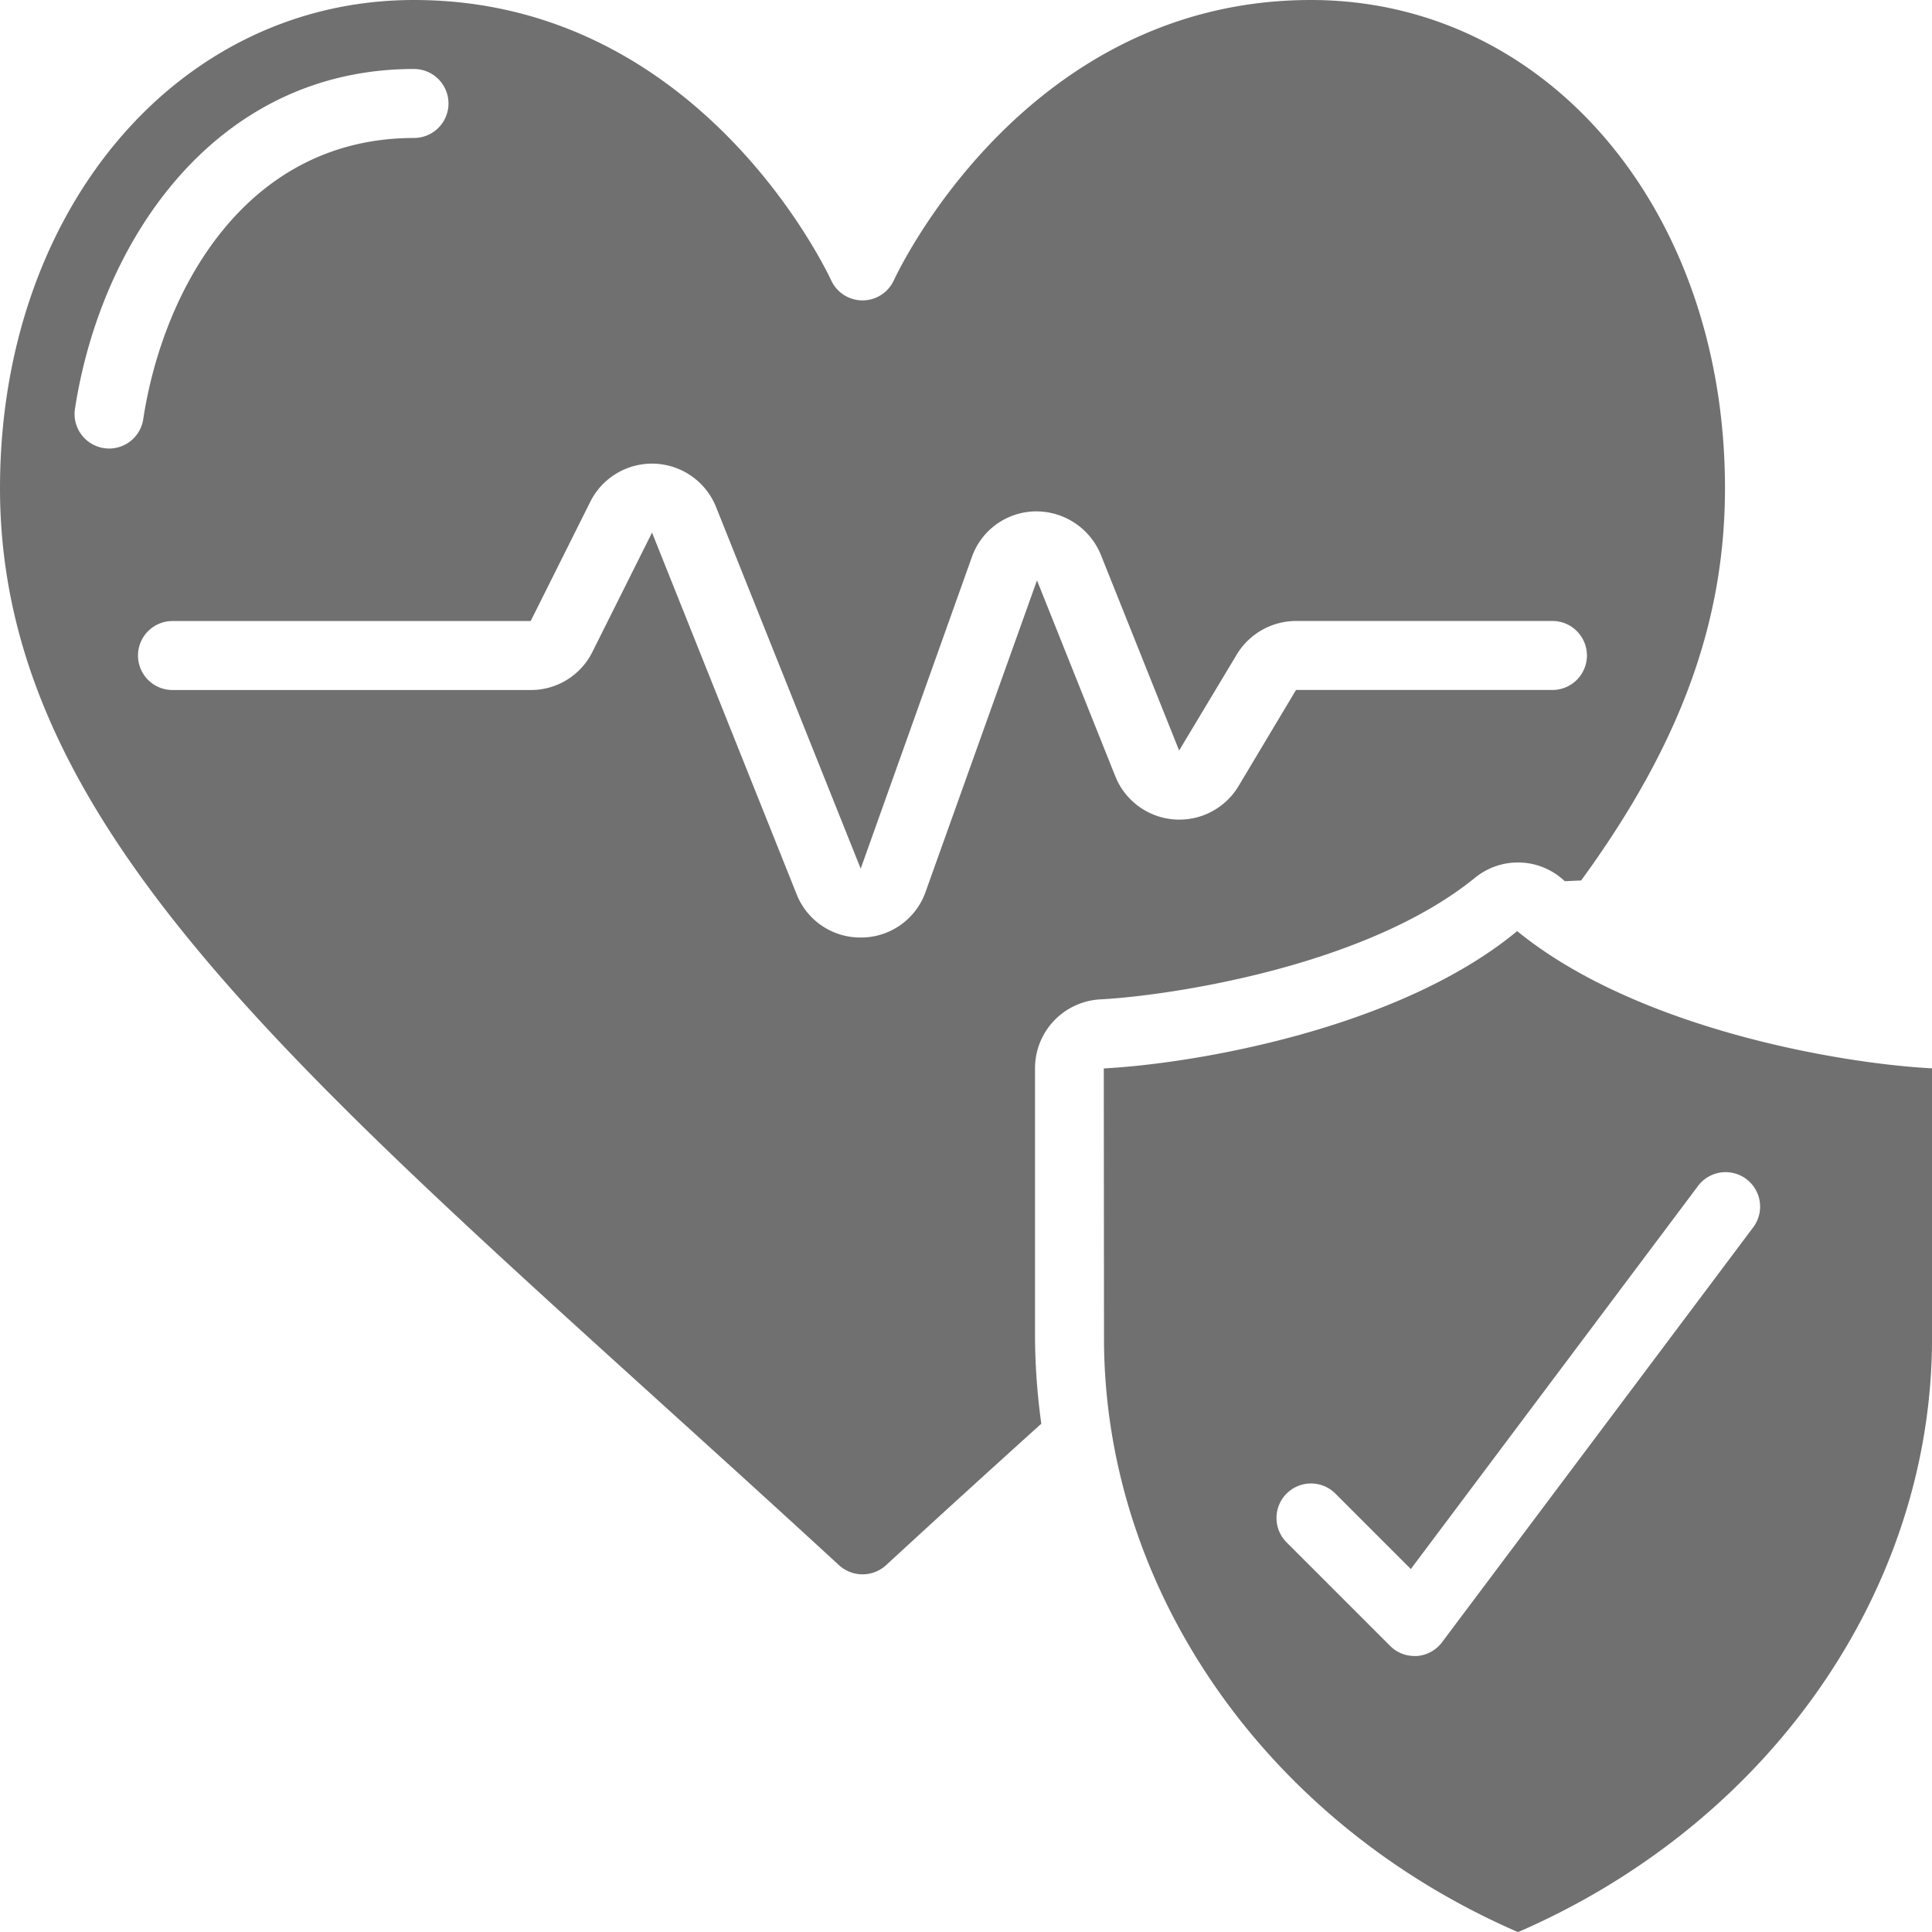
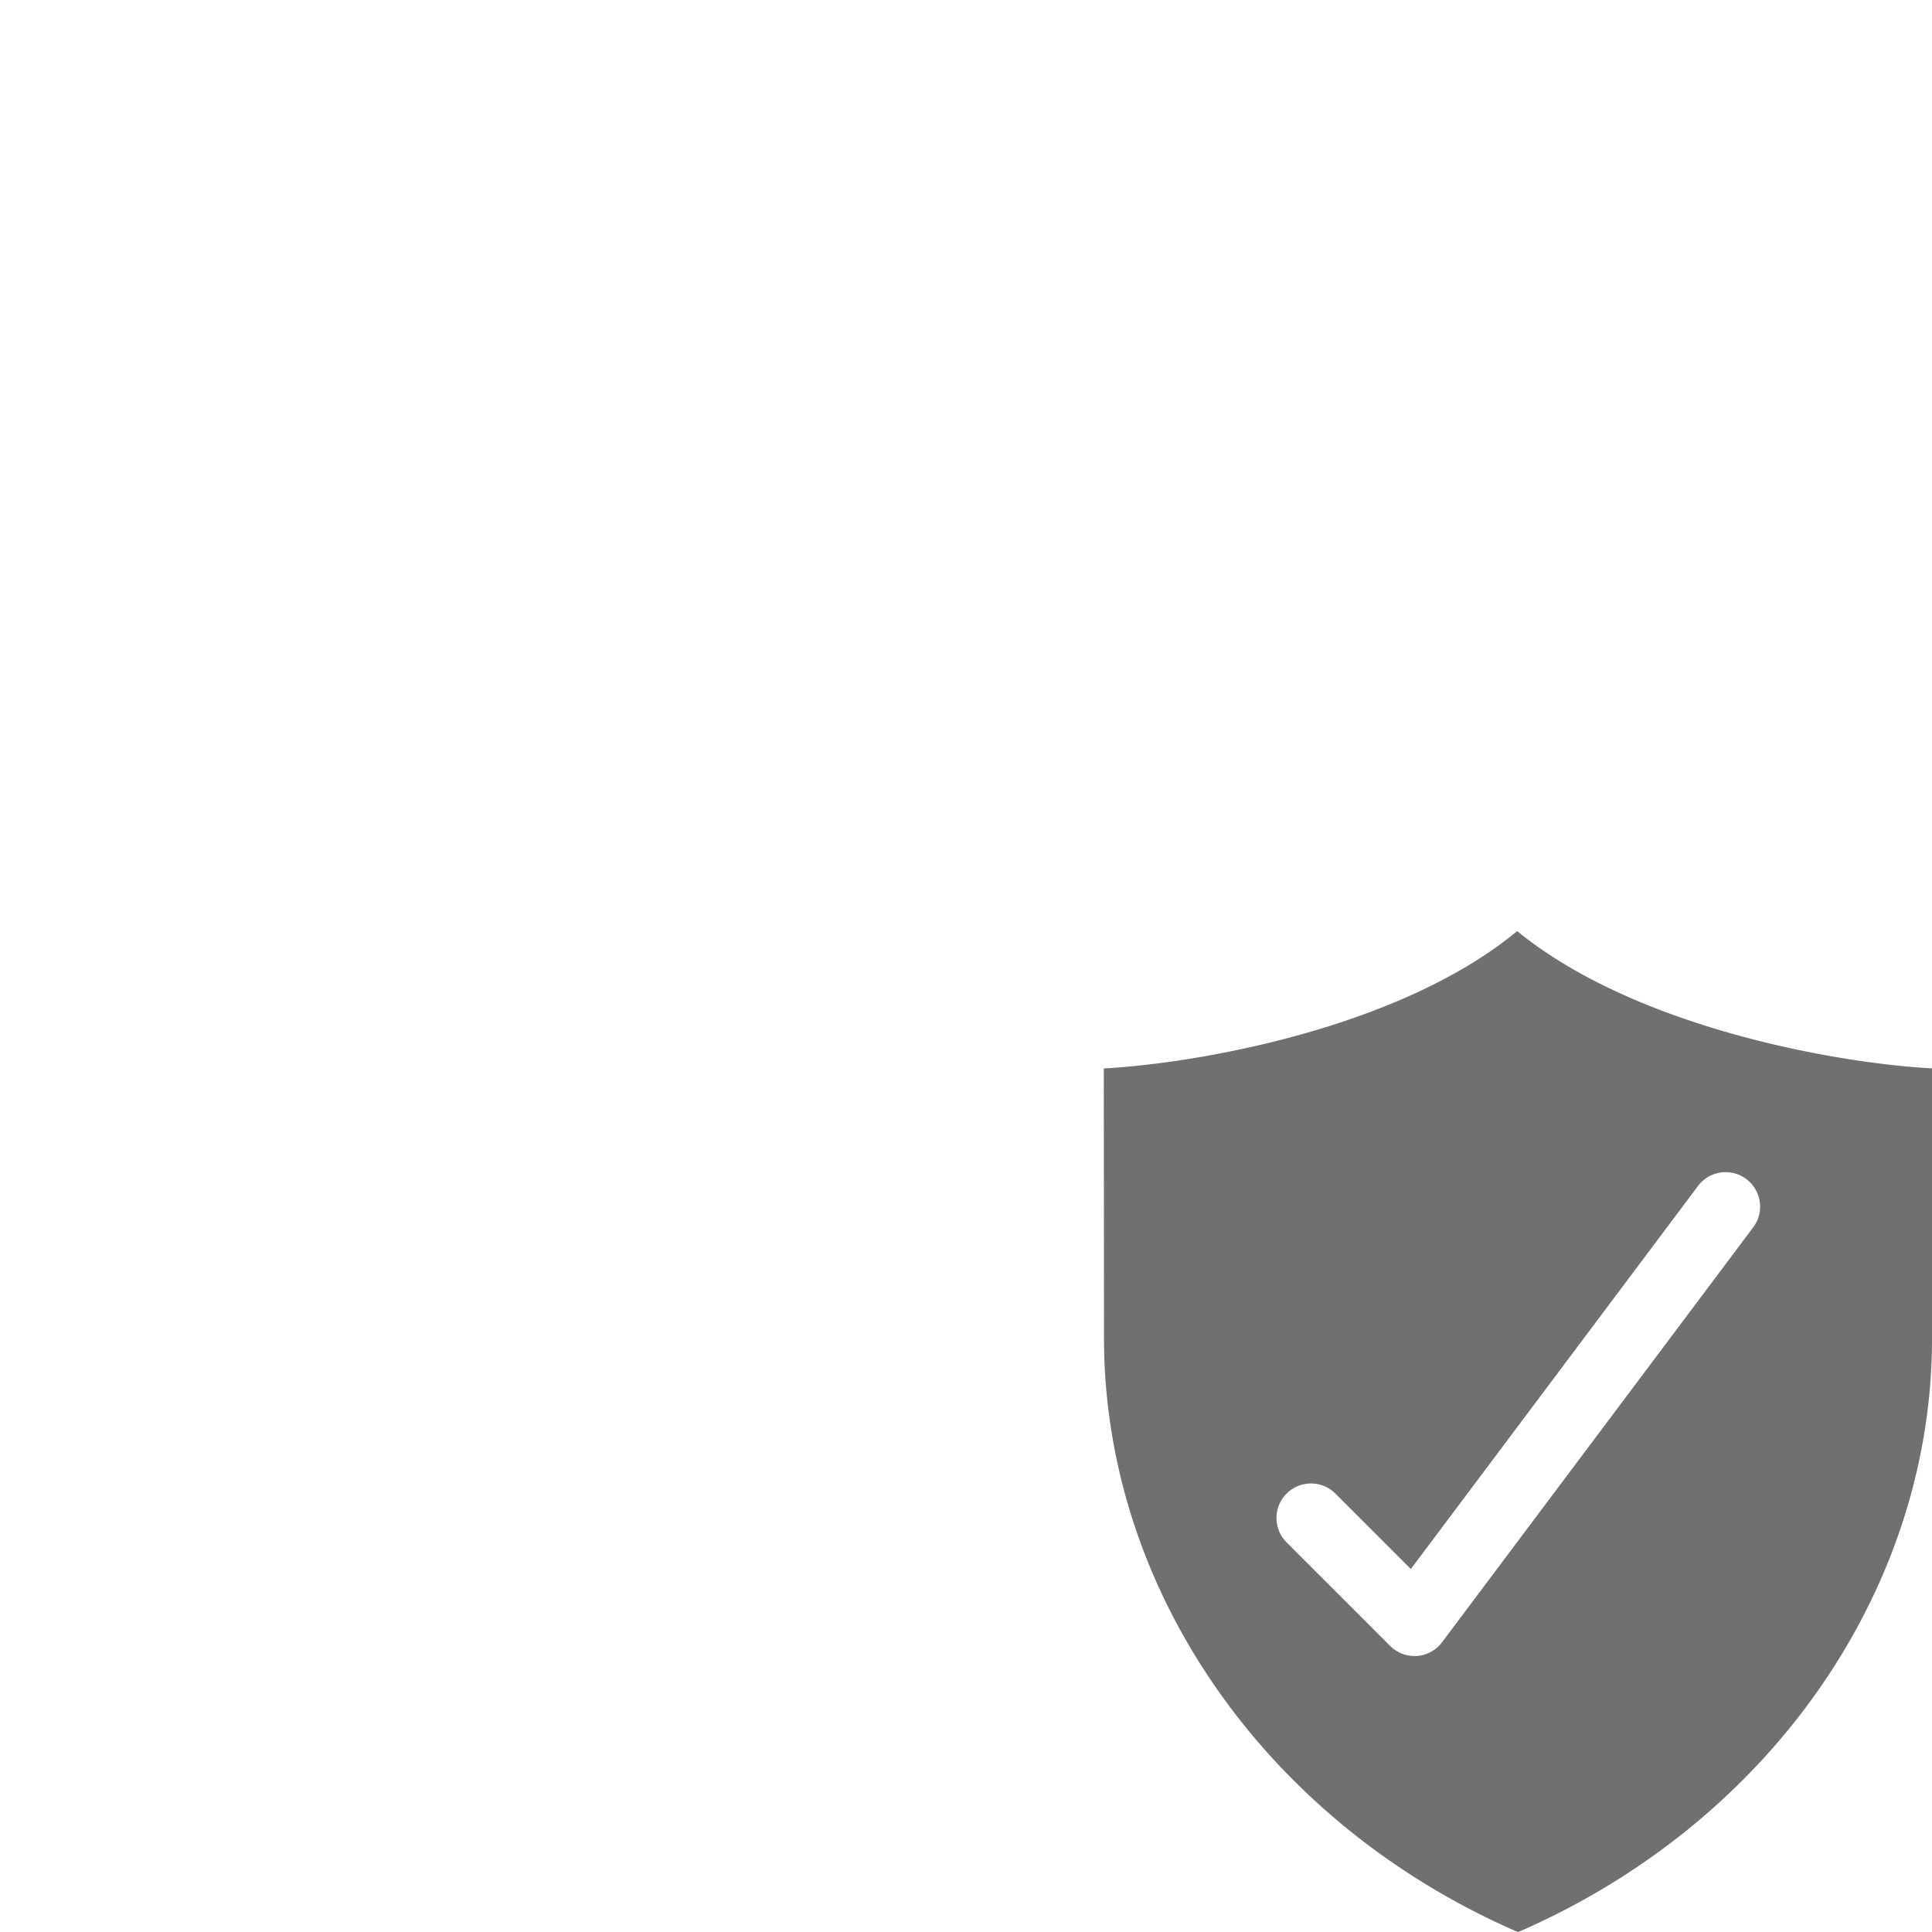
<svg xmlns="http://www.w3.org/2000/svg" id="Page-1" width="72.364" height="72.361" viewBox="0 0 72.364 72.361">
  <g id="Page-1-2" data-name="Page-1">
    <g id="_059---Health-Protection" data-name="059---Health-Protection" transform="translate(0 0)">
-       <path id="Shape" d="M58.608,33.006l.615-.028c3.7-5.074,5.387-9.663,5.387-14.692C64.61,7.86,57.944,0,49.1,0,38.455,0,33.677,10.079,33.479,10.5a1.292,1.292,0,0,1-2.347,0C30.933,10.079,26.156,0,15.506,0,6.666,0,0,7.86,0,18.285,0,30.129,9.725,38.937,24.447,52.27c2.215,2.007,4.546,4.116,6.978,6.355a1.306,1.306,0,0,0,1.763,0c2.009-1.853,3.943-3.61,5.815-5.3a24.39,24.39,0,0,1-.236-3.2V40.016a2.584,2.584,0,0,1,2.444-2.584c2.511-.129,9.931-1.206,14.046-4.563a2.544,2.544,0,0,1,3.352.137ZM4.09,16.8a1.258,1.258,0,0,1-.2-.016,1.292,1.292,0,0,1-1.082-1.472C3.784,8.976,8.085,2.584,15.506,2.584a1.292,1.292,0,1,1,0,2.584c-6.293,0-9.4,5.675-10.141,10.533A1.292,1.292,0,0,1,4.09,16.8Zm42.3,12.643a2.584,2.584,0,0,1-4.617-.37l-2.932-7.335L34.67,33.4a2.562,2.562,0,0,1-2.385,1.715h-.049a2.562,2.562,0,0,1-2.4-1.626l-5.414-13.54-2.232,4.466a2.569,2.569,0,0,1-2.314,1.43H6.461a1.292,1.292,0,1,1,0-2.584H19.877l2.232-4.466a2.584,2.584,0,0,1,4.713.2l5.416,13.541L36.4,20.869a2.564,2.564,0,0,1,2.385-1.715,2.614,2.614,0,0,1,2.447,1.624l2.933,7.333,2.161-3.6a2.6,2.6,0,0,1,2.215-1.252h9.606a1.292,1.292,0,1,1,0,2.584H48.543Z" transform="translate(0 0)" fill="#707070" />
      <path id="Shape-2" data-name="Shape" d="M15.483,0C11.06,3.661,3.417,4.965,0,5.143L.008,15.251c0,9.415,6.073,18.143,15.49,22.235h.034c9.416-4.092,15.49-12.82,15.49-22.235V5.14C27.612,4.965,19.968,3.661,15.483,0ZM24.3,11.127,12.671,26.634a1.292,1.292,0,0,1-.943.517h-.09a1.284,1.284,0,0,1-.915-.38L6.846,22.894a1.292,1.292,0,1,1,1.83-1.825L11.5,23.894,22.234,9.577A1.292,1.292,0,1,1,24.3,11.127Z" transform="translate(41.343 34.875)" fill="#707070" />
    </g>
  </g>
</svg>